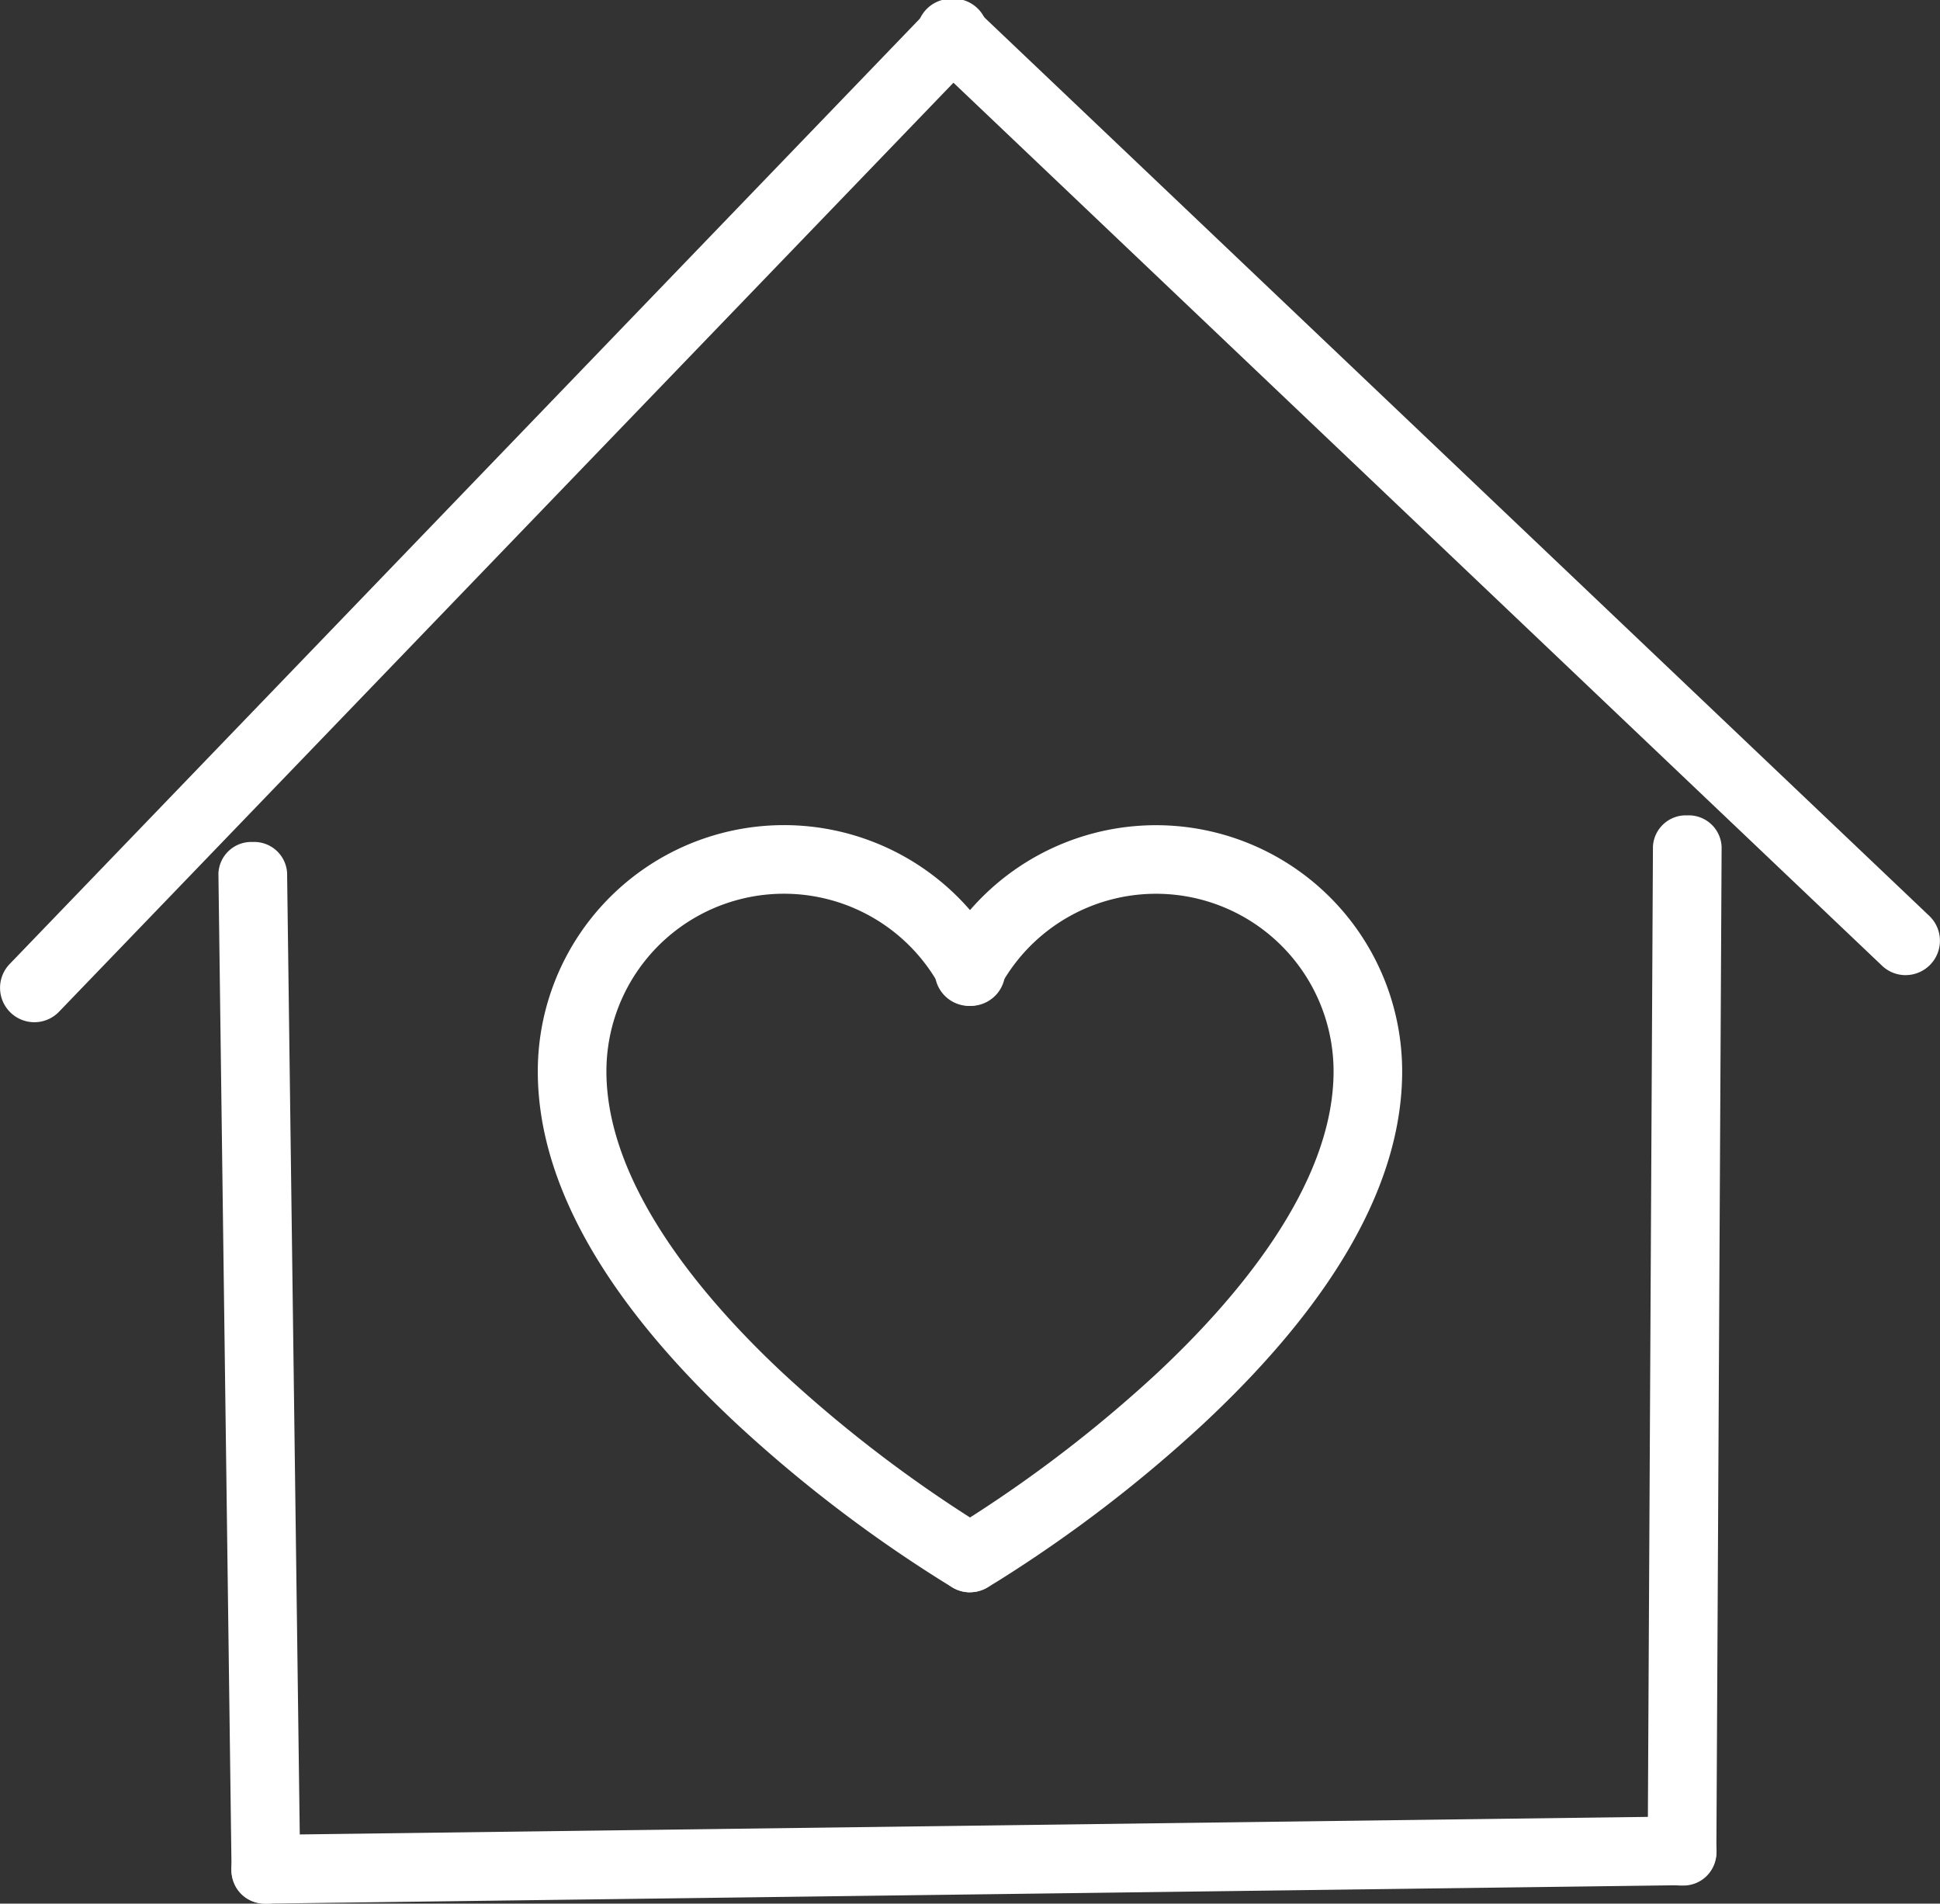
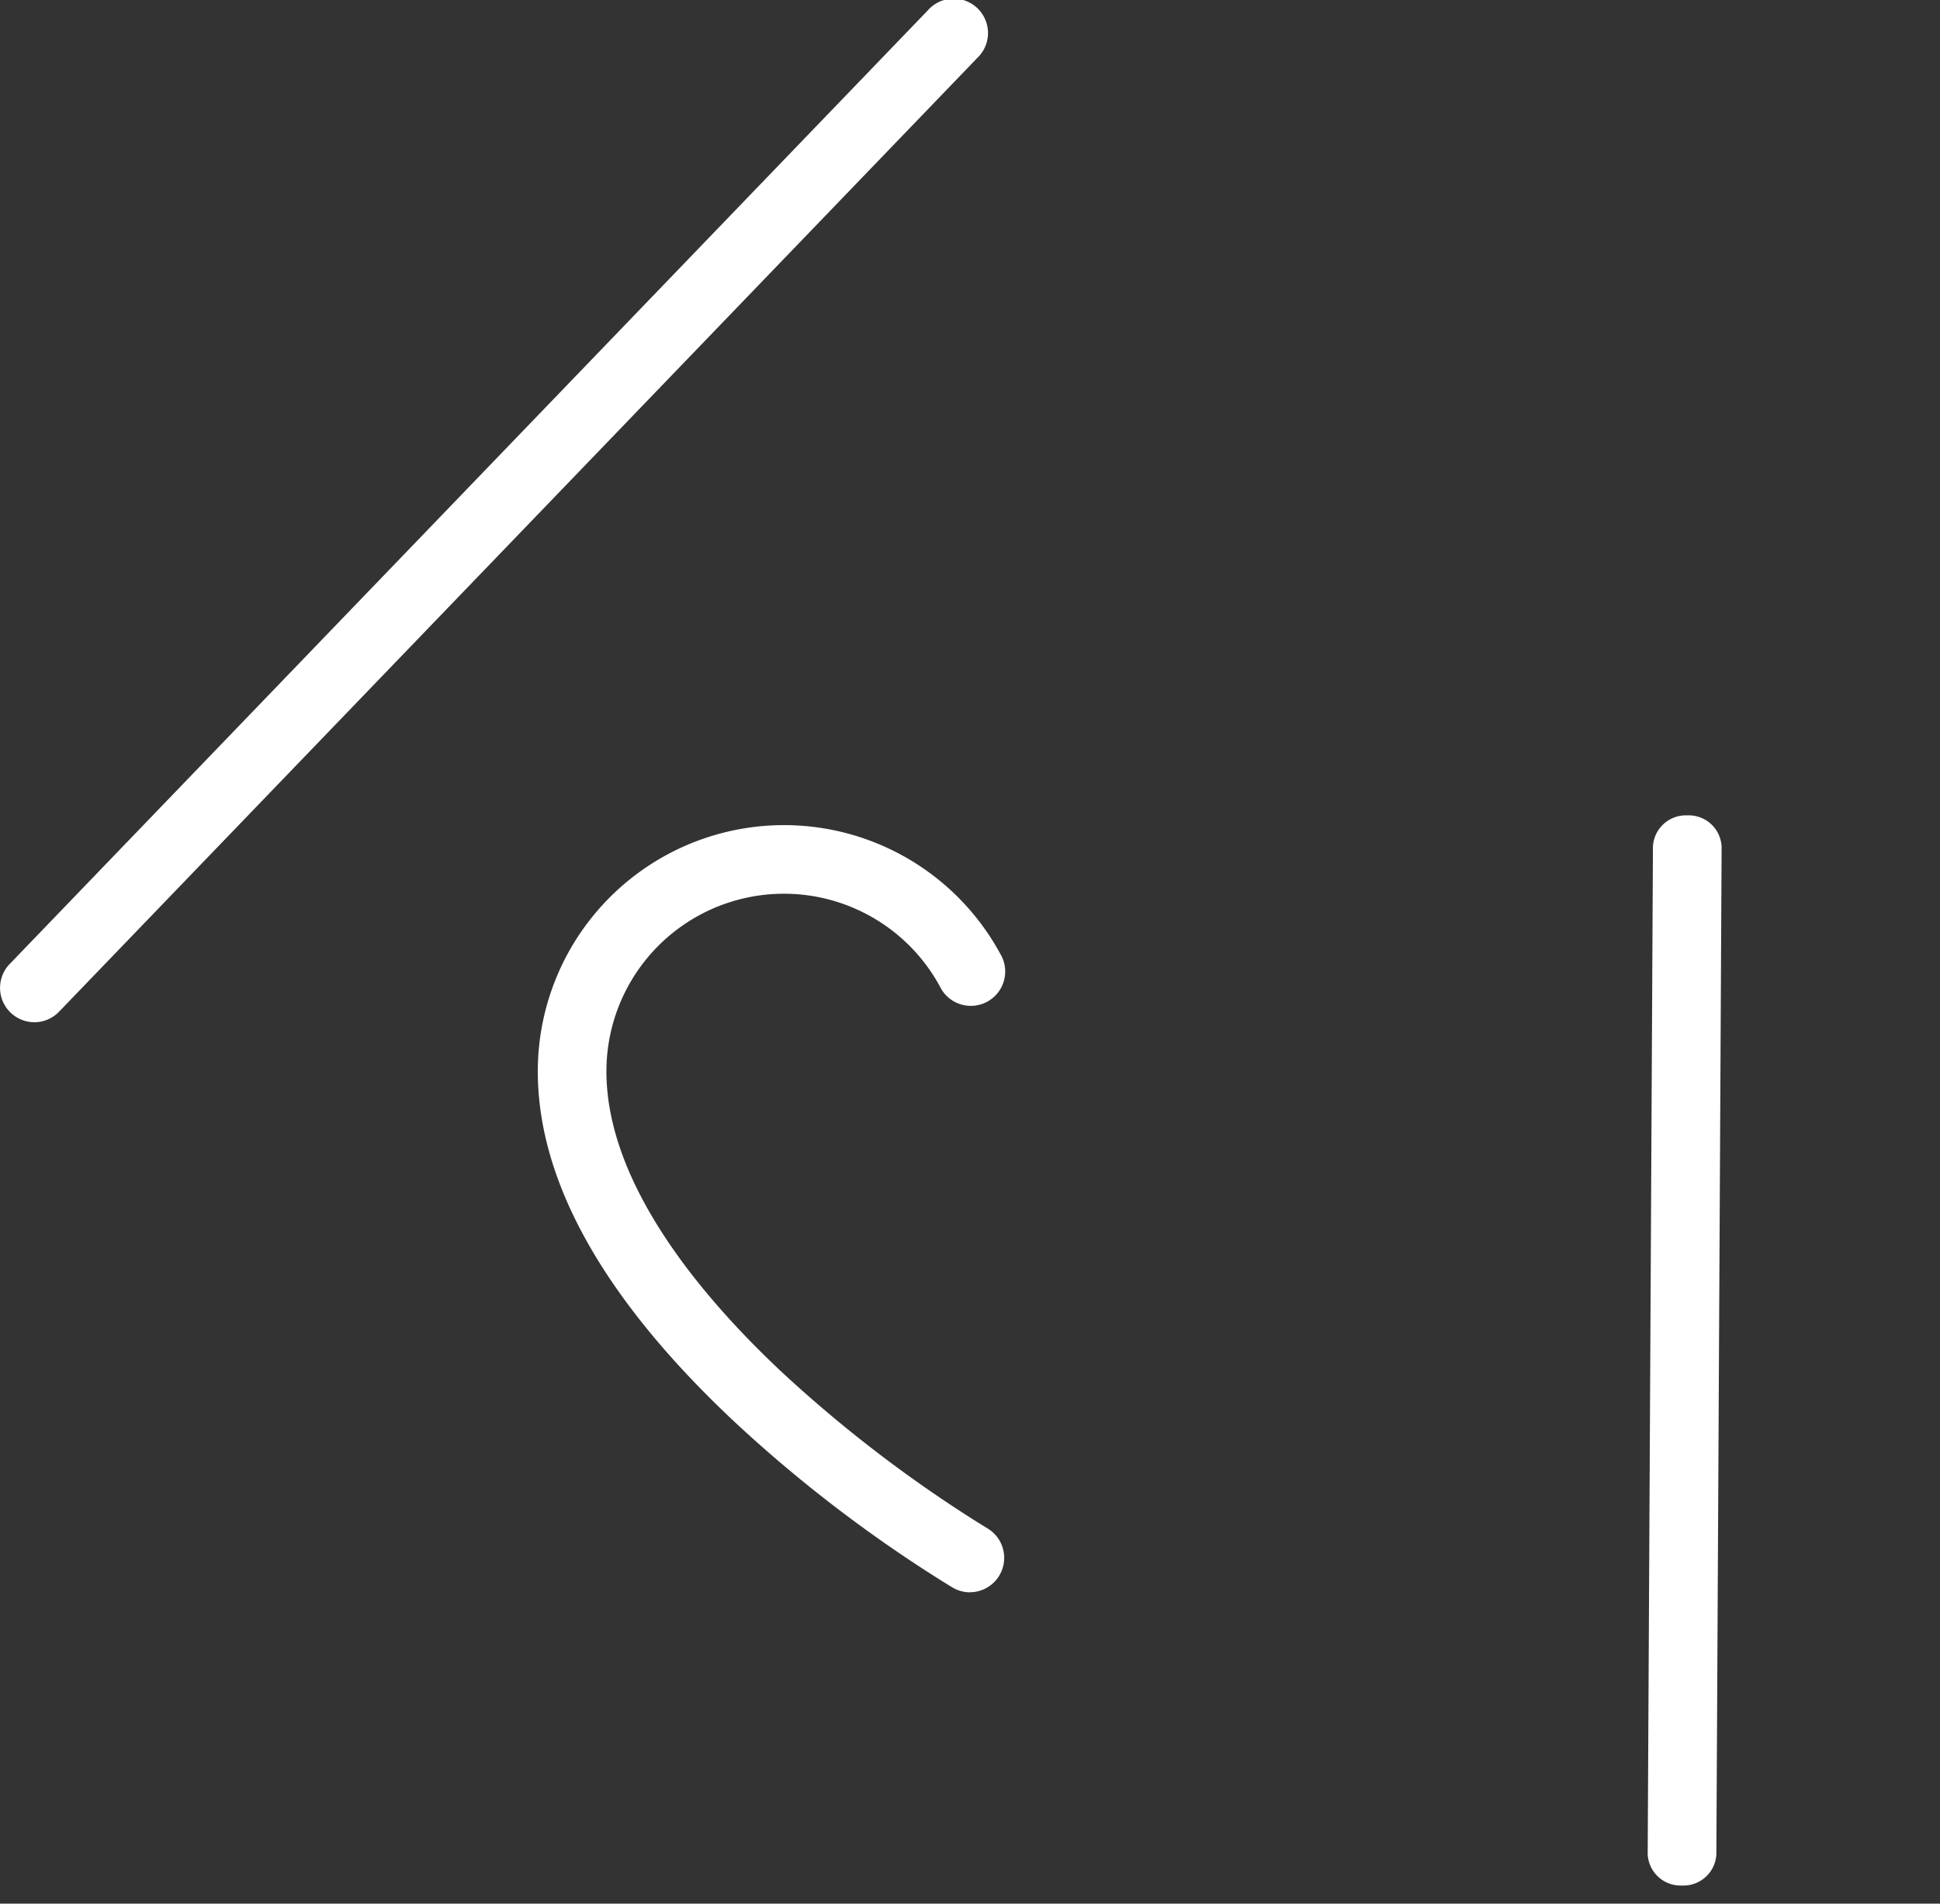
<svg xmlns="http://www.w3.org/2000/svg" id="Group_720" data-name="Group 720" width="95.987" height="94.164" viewBox="0 0 95.987 94.164">
  <rect x="0" y="0" width="95.987" height="94.164" fill="#333333" stroke="none" />
  <defs>
    <clipPath id="clip-path">
      <rect id="Rectangle_631" data-name="Rectangle 631" width="95.987" height="94.164" fill="none" />
    </clipPath>
  </defs>
  <g id="Group_719" data-name="Group 719" clip-path="url(#clip-path)">
    <path id="Path_570" data-name="Path 570" d="M146.757,230.3a1.691,1.691,0,0,1-.88-.247l-.486-.3a68.258,68.258,0,0,1-10.171-7.78c-6.534-6.093-9.846-11.961-9.846-17.441a12.18,12.18,0,0,1,22.875-5.829,1.7,1.7,0,1,1-2.98,1.628,8.784,8.784,0,0,0-16.5,4.2c0,5.6,4.767,11.228,8.766,14.957a65.768,65.768,0,0,0,9.617,7.36l.487.3a1.7,1.7,0,0,1-.883,3.149" transform="translate(-98.765 -151.536)" fill="#fff" />
-     <path id="Path_571" data-name="Path 571" d="M219.83,230.3a1.7,1.7,0,0,1-.883-3.149l.486-.3a65.768,65.768,0,0,0,9.618-7.361c4-3.73,8.766-9.352,8.766-14.957a8.784,8.784,0,0,0-16.5-4.2,1.7,1.7,0,1,1-2.98-1.628,12.18,12.18,0,0,1,22.874,5.829c0,5.48-3.313,11.347-9.846,17.441a68.252,68.252,0,0,1-10.171,7.78l-.485.295a1.69,1.69,0,0,1-.88.247" transform="translate(-171.835 -151.536)" fill="#fff" />
-     <path id="Path_572" data-name="Path 572" d="M262.883,48.237a1.692,1.692,0,0,1-1.17-.467L214.544,2.929a1.7,1.7,0,1,1,2.34-2.461l47.169,44.84a1.7,1.7,0,0,1-1.17,2.928" transform="translate(-168.594 -0.001)" fill="#fff" />
    <path id="Path_573" data-name="Path 573" d="M1.7,50.565A1.7,1.7,0,0,1,.475,47.689L45.9.52a1.7,1.7,0,1,1,2.446,2.355L2.921,50.045a1.693,1.693,0,0,1-1.223.52" transform="translate(0 0)" fill="#fff" />
    <path id="Path_574" data-name="Path 574" d="M385.806,242.973H385.8a1.627,1.627,0,0,1-1.69-1.557l.26-49.836a1.63,1.63,0,0,1,1.7-1.542h.008a1.627,1.627,0,0,1,1.69,1.557l-.26,49.836a1.63,1.63,0,0,1-1.7,1.542" transform="translate(-302.586 -149.705)" fill="#fff" />
-     <path id="Path_575" data-name="Path 575" d="M55.694,427.685a1.7,1.7,0,0,1-.022-3.4l70.062-.912h.022a1.7,1.7,0,0,1,.022,3.4l-70.062.912h-.022" transform="translate(-42.536 -333.521)" fill="#fff" />
-     <path id="Path_576" data-name="Path 576" d="M53.277,248.752a1.631,1.631,0,0,1-1.7-1.531l-.651-49.416a1.624,1.624,0,0,1,1.677-1.568h.021a1.631,1.631,0,0,1,1.7,1.531l.651,49.416a1.624,1.624,0,0,1-1.677,1.568h-.021" transform="translate(-40.119 -154.588)" fill="#fff" />
  </g>
</svg>